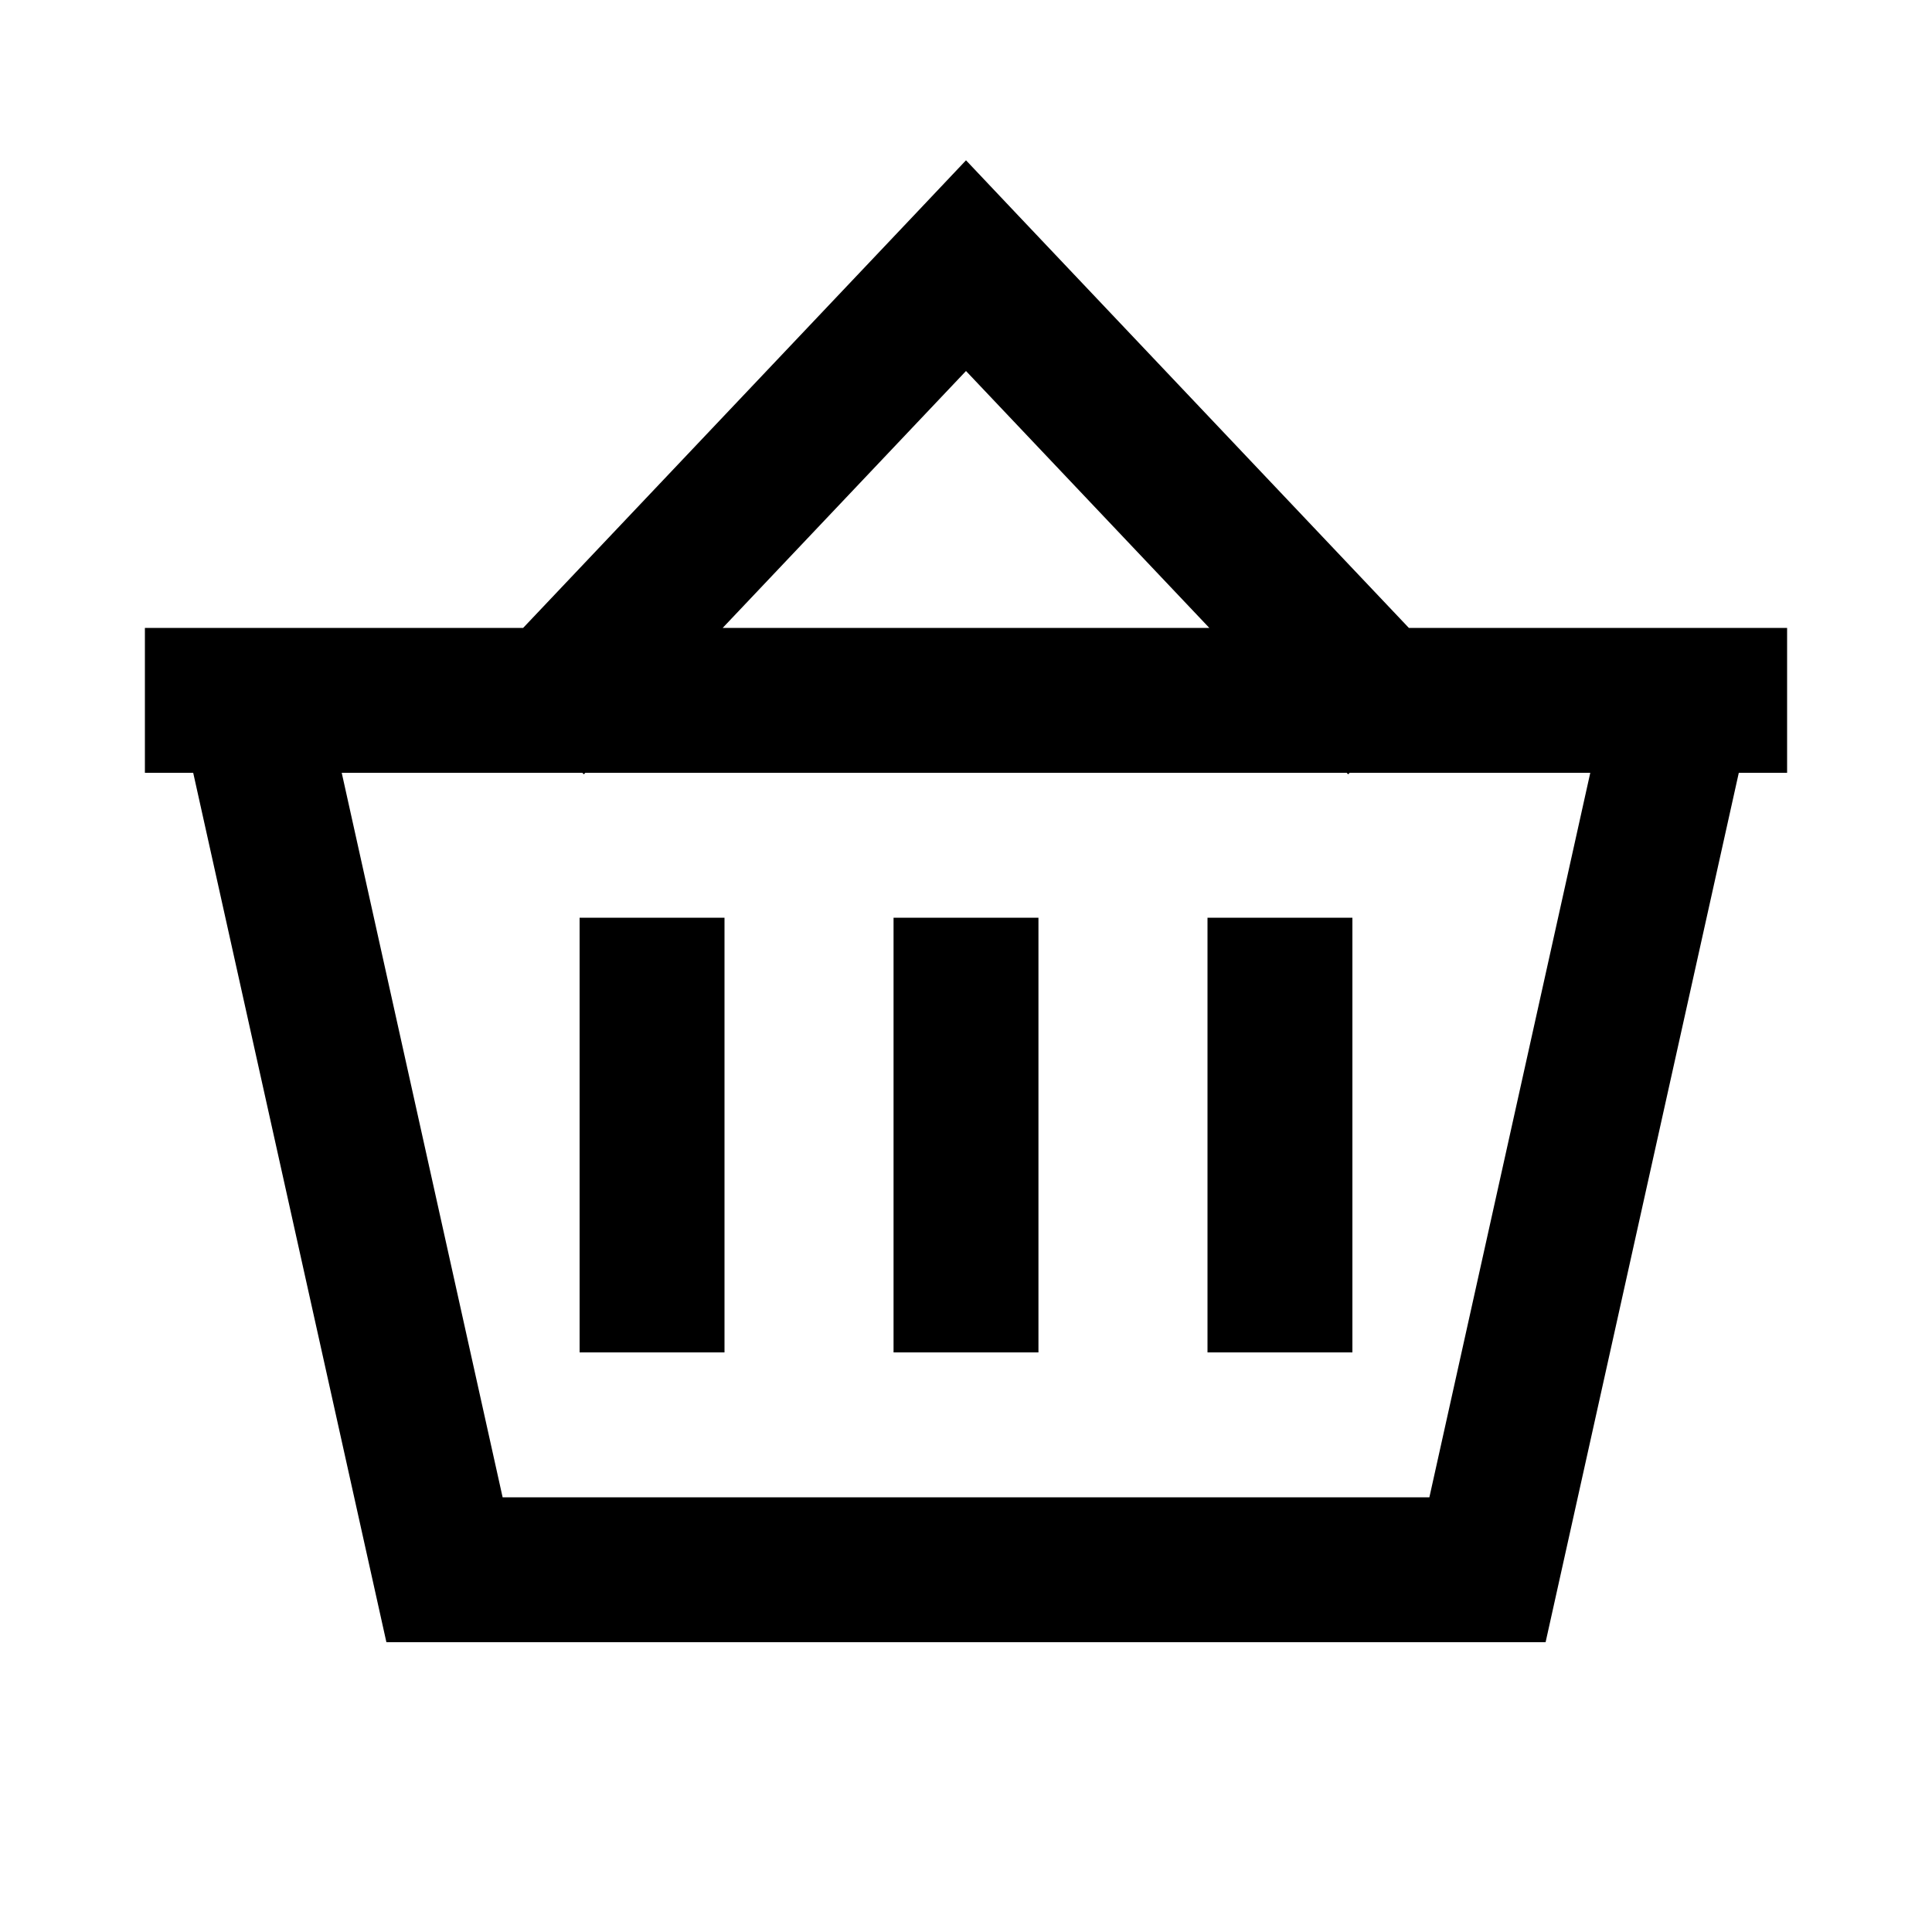
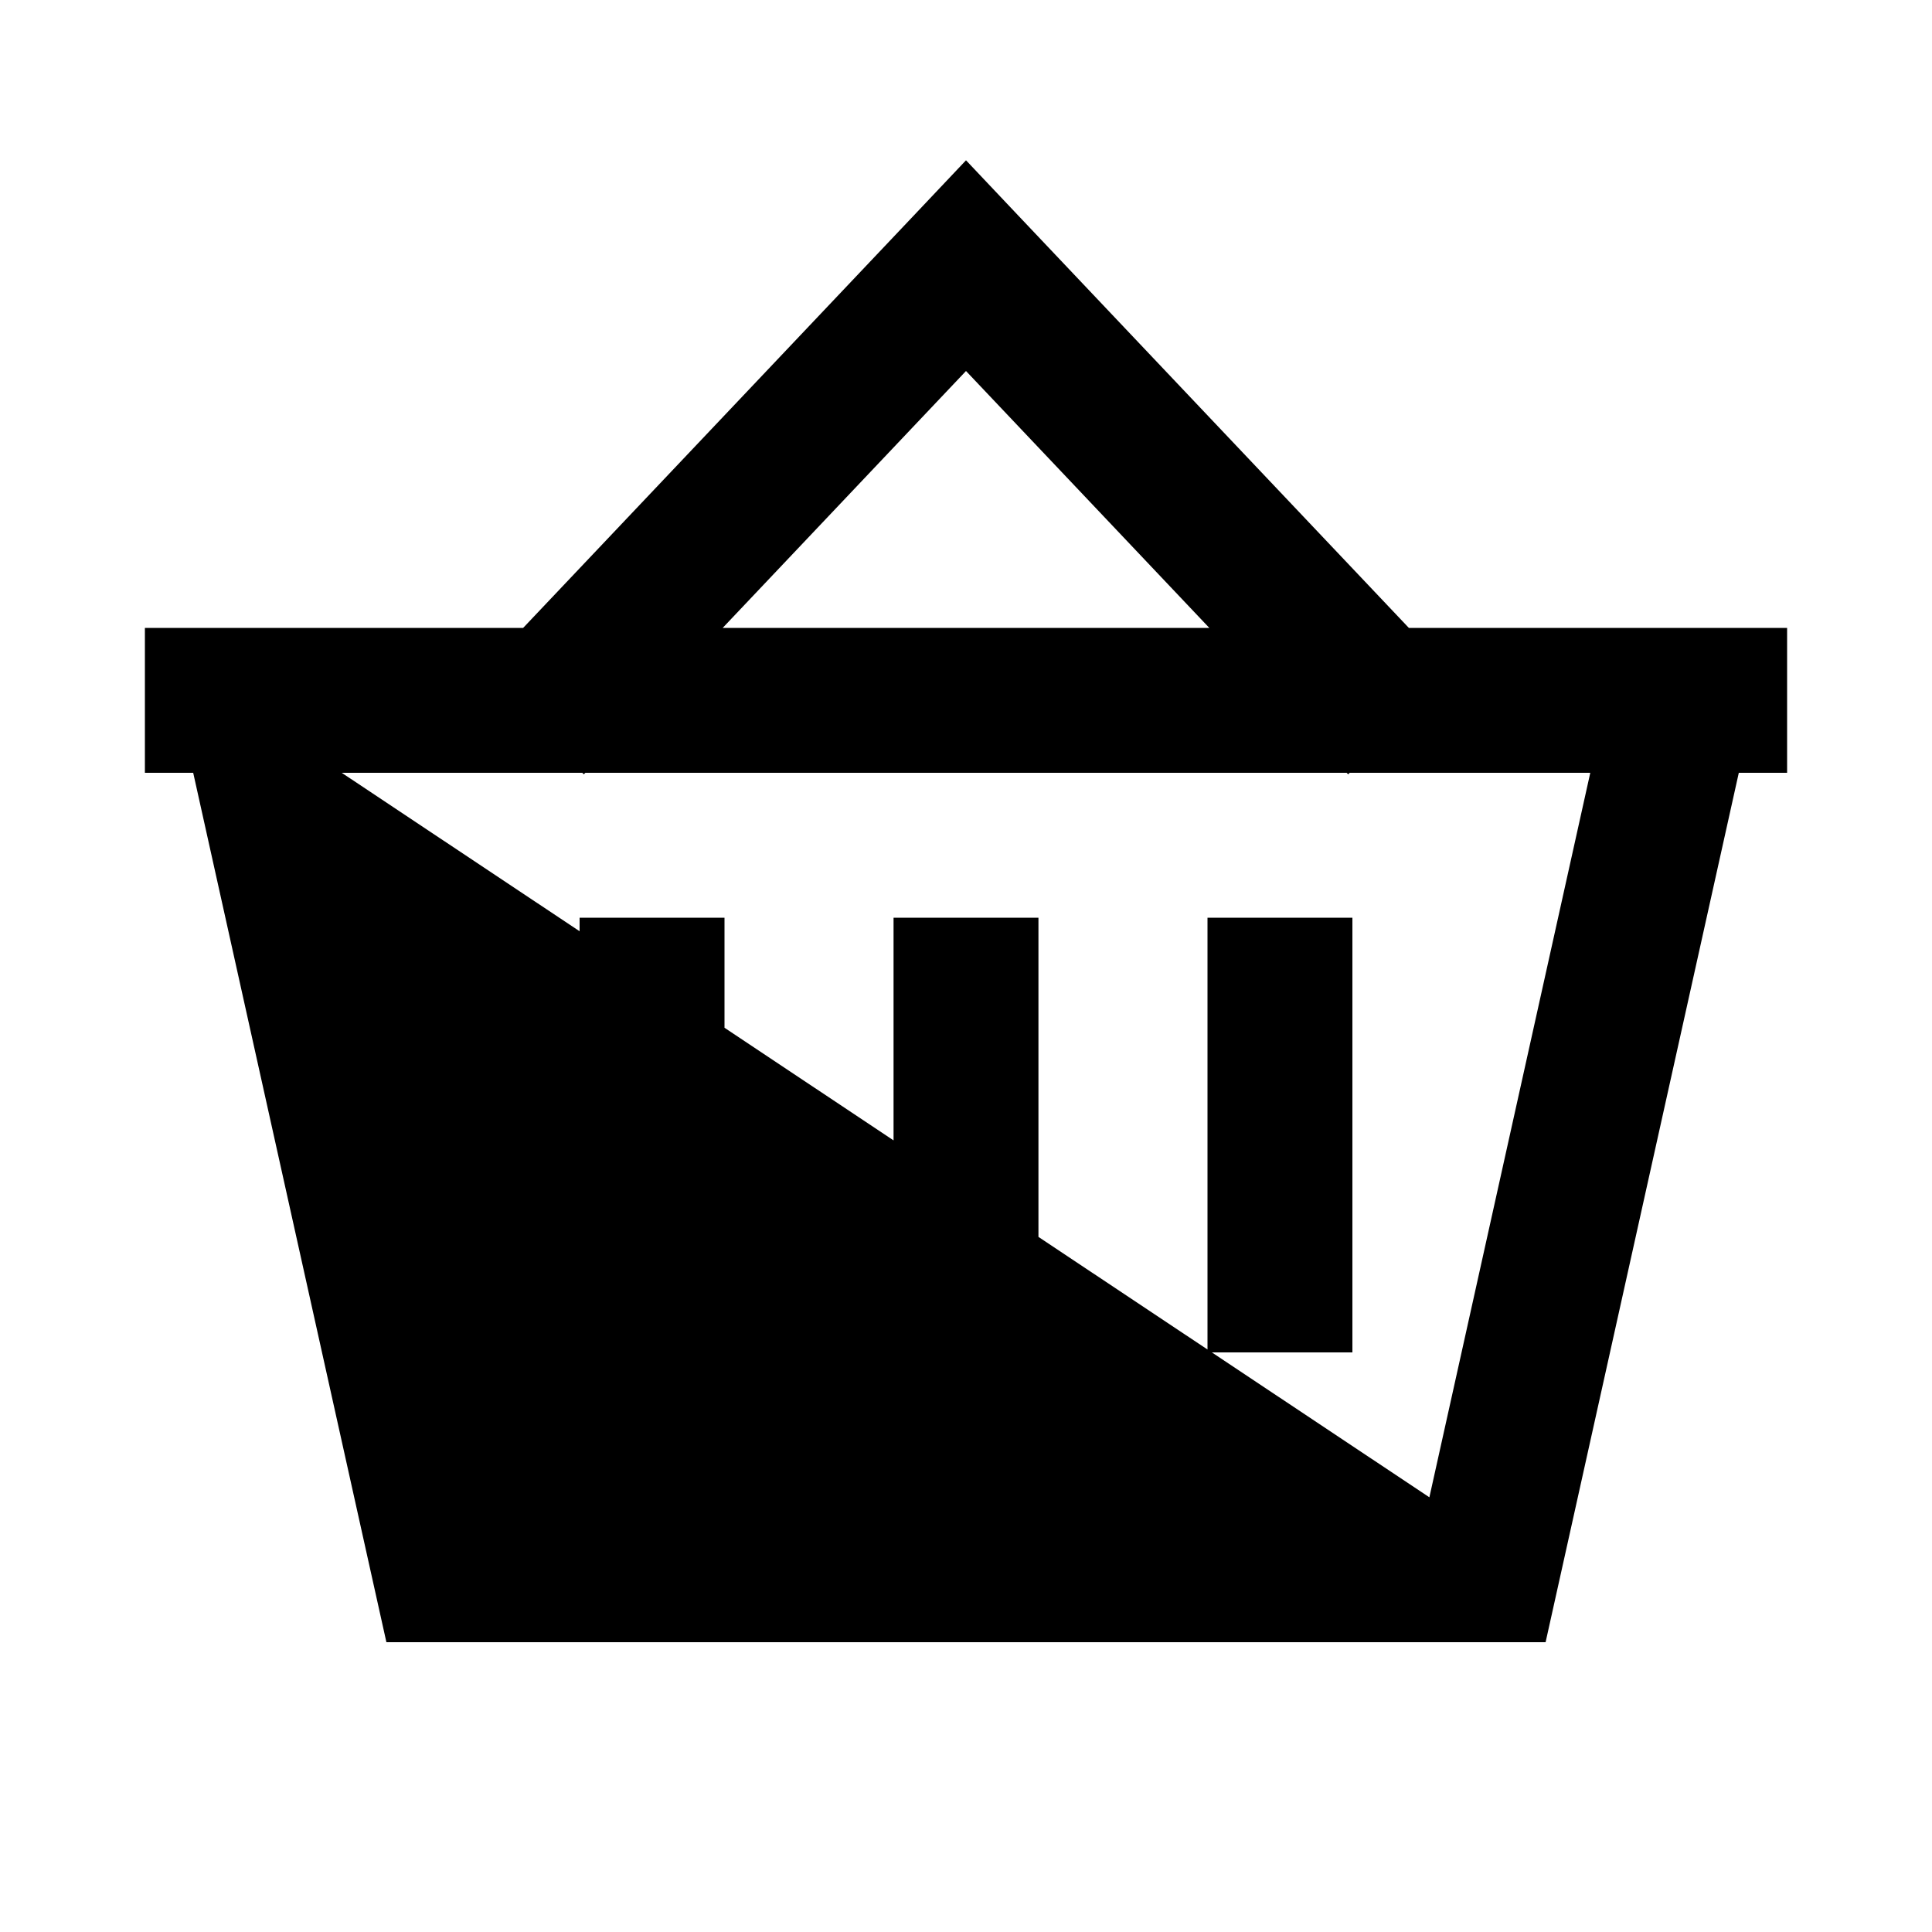
<svg xmlns="http://www.w3.org/2000/svg" viewBox="0 0 640 640">
-   <path fill="currentColor" d="M320 53.1L337.4 71.5L466.7 208L592 208L592 256L576 256L512 544L128 544L64 256L48 256L48 208L173.3 208L302.6 71.5L320 53.1zM446.6 256.5L446.1 256L193.9 256L193.4 256.5L192.9 256L113.2 256L166.5 496L473.5 496L526.8 256L447.1 256L446.6 256.5zM320 122.9L239.4 208L400.6 208L320 122.9zM240 328L240 448L192 448L192 304L240 304L240 328zM344 304L344 448L296 448L296 304L344 304zM448 328L448 448L400 448L400 304L448 304L448 328z" />
+   <path fill="currentColor" d="M320 53.1L337.4 71.5L466.7 208L592 208L592 256L576 256L512 544L128 544L64 256L48 256L48 208L173.3 208L302.6 71.5L320 53.1zM446.6 256.5L446.1 256L193.9 256L193.4 256.5L192.9 256L113.2 256L473.5 496L526.8 256L447.1 256L446.6 256.5zM320 122.9L239.4 208L400.6 208L320 122.9zM240 328L240 448L192 448L192 304L240 304L240 328zM344 304L344 448L296 448L296 304L344 304zM448 328L448 448L400 448L400 304L448 304L448 328z" />
</svg>